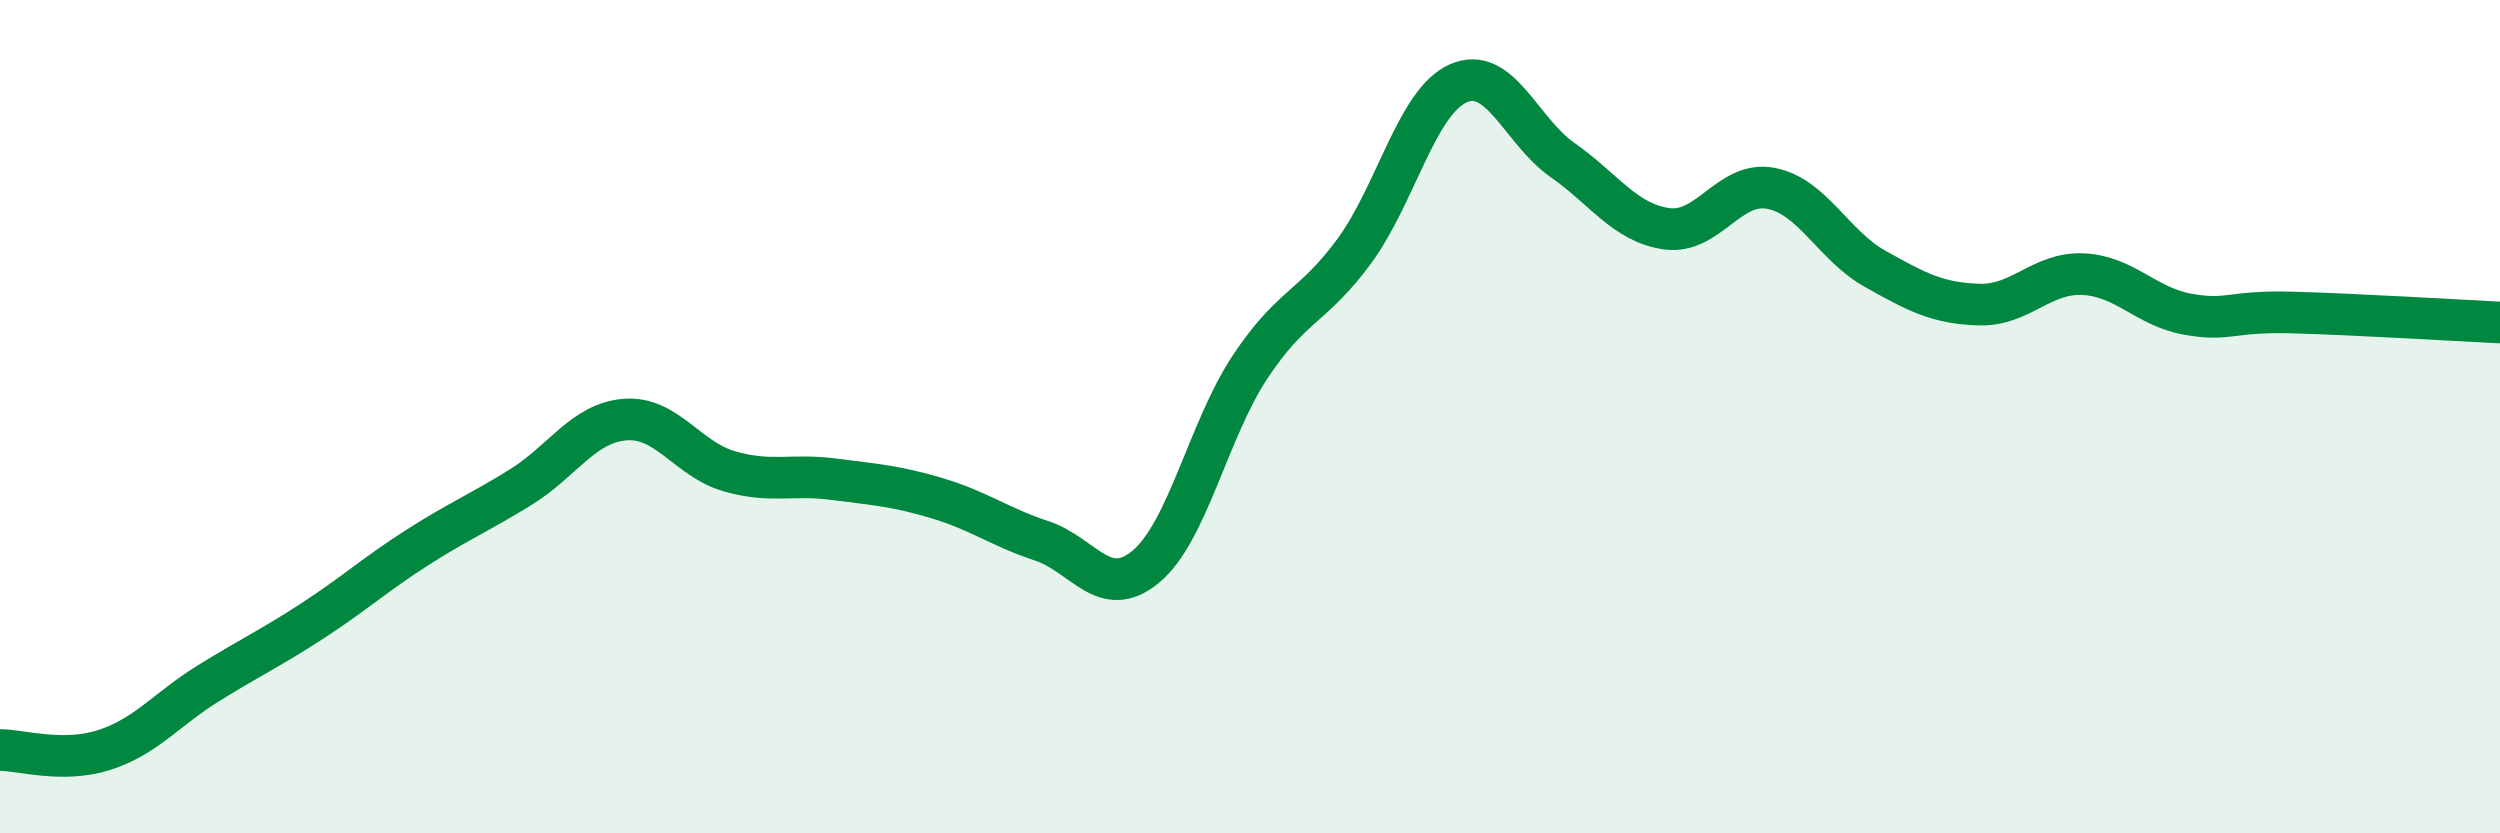
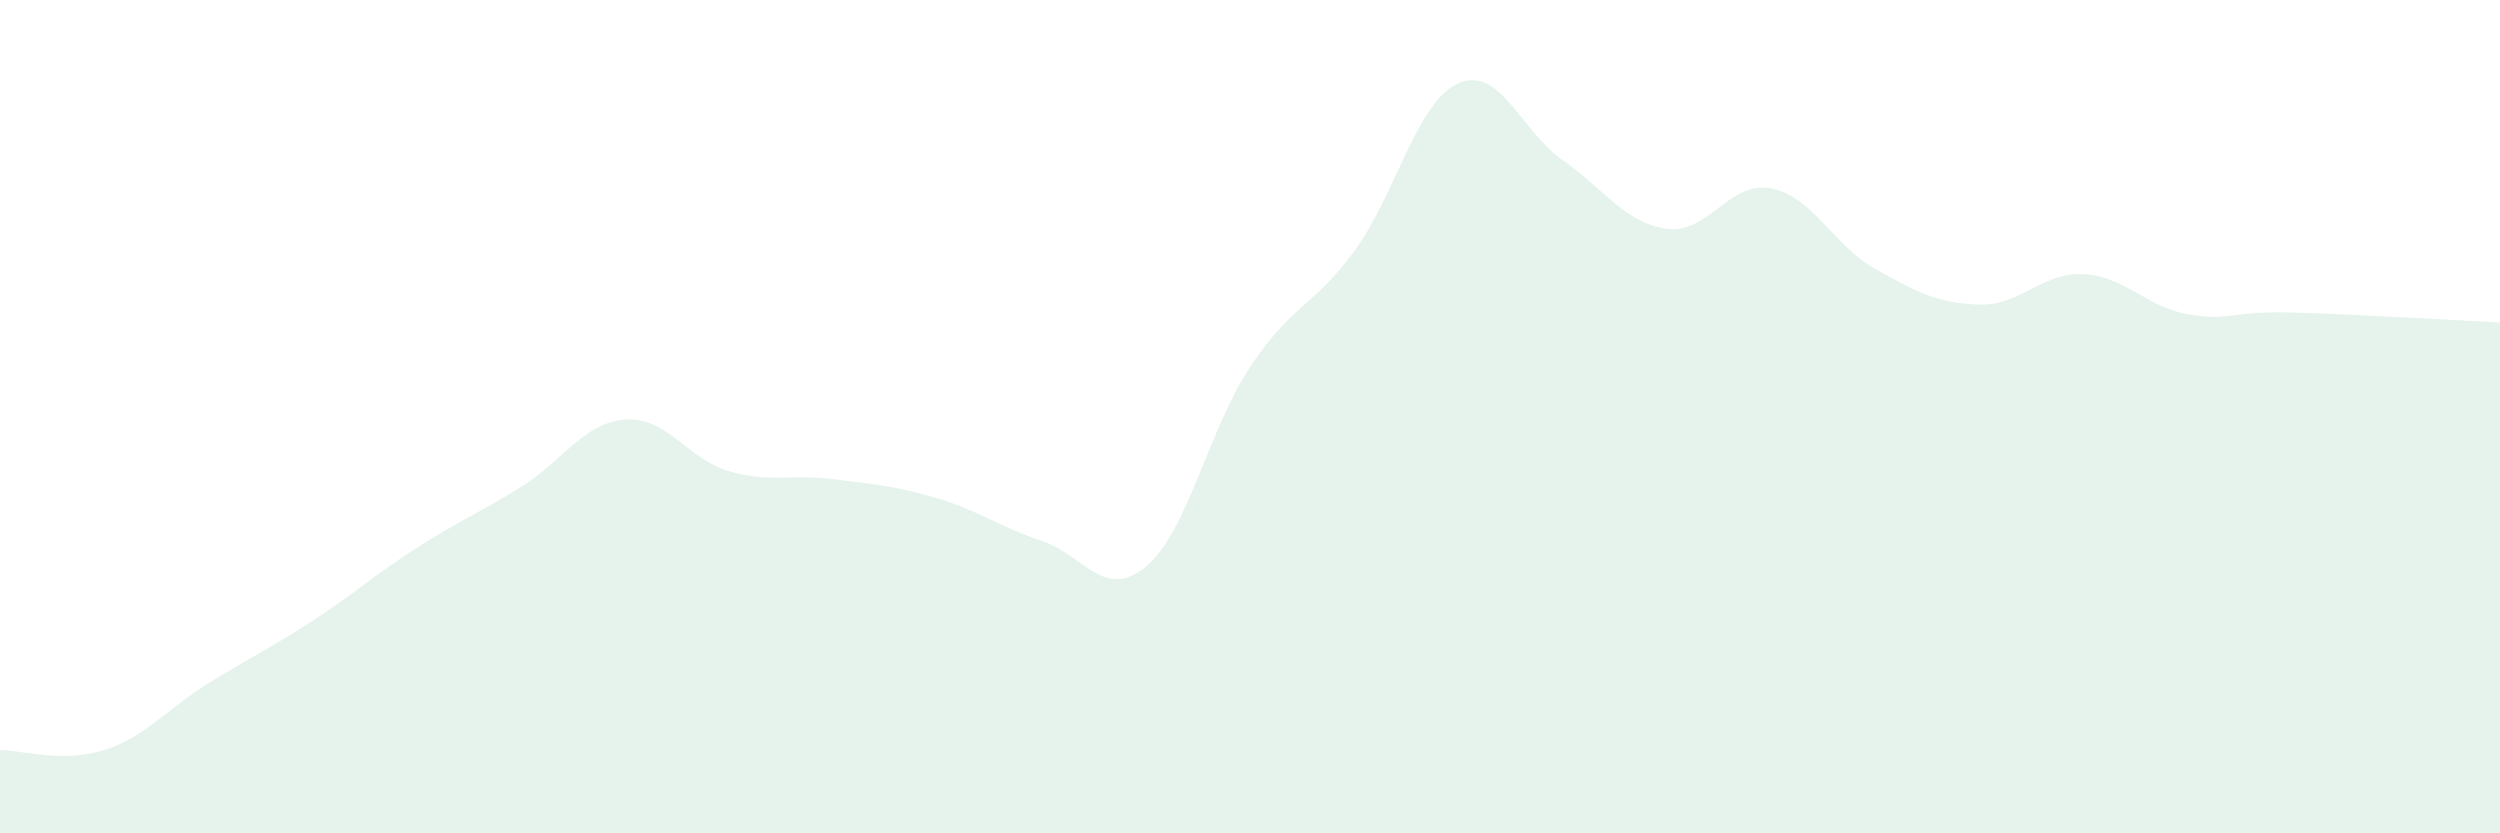
<svg xmlns="http://www.w3.org/2000/svg" width="60" height="20" viewBox="0 0 60 20">
  <path d="M 0,18 C 0.5,18 1.5,18.32 2.5,18 C 3.5,17.68 4,17.02 5,16.4 C 6,15.78 6.5,15.55 7.5,14.9 C 8.5,14.25 9,13.79 10,13.15 C 11,12.51 11.5,12.31 12.5,11.69 C 13.5,11.07 14,10.15 15,10.07 C 16,9.99 16.5,11.02 17.5,11.31 C 18.5,11.6 19,11.37 20,11.5 C 21,11.63 21.5,11.66 22.5,11.96 C 23.5,12.26 24,12.65 25,12.98 C 26,13.31 26.5,14.43 27.5,13.6 C 28.5,12.77 29,10.32 30,8.81 C 31,7.3 31.5,7.39 32.5,6.03 C 33.5,4.67 34,2.44 35,2 C 36,1.56 36.5,3.14 37.5,3.84 C 38.5,4.54 39,5.35 40,5.49 C 41,5.63 41.5,4.33 42.5,4.52 C 43.5,4.71 44,5.89 45,6.45 C 46,7.01 46.5,7.28 47.5,7.31 C 48.5,7.34 49,6.53 50,6.58 C 51,6.63 51.5,7.36 52.5,7.54 C 53.5,7.72 53.5,7.46 55,7.5 C 56.5,7.54 59,7.69 60,7.74L60 20L0 20Z" fill="#008740" opacity="0.1" stroke-linecap="round" stroke-linejoin="round" />
-   <path d="M 0,18 C 0.5,18 1.5,18.32 2.5,18 C 3.5,17.68 4,17.02 5,16.4 C 6,15.78 6.5,15.55 7.5,14.9 C 8.5,14.25 9,13.79 10,13.15 C 11,12.51 11.5,12.31 12.5,11.69 C 13.5,11.07 14,10.15 15,10.07 C 16,9.99 16.5,11.02 17.5,11.31 C 18.5,11.6 19,11.37 20,11.5 C 21,11.63 21.5,11.66 22.5,11.96 C 23.5,12.26 24,12.65 25,12.98 C 26,13.31 26.5,14.43 27.5,13.6 C 28.5,12.77 29,10.32 30,8.81 C 31,7.3 31.5,7.39 32.5,6.03 C 33.5,4.67 34,2.44 35,2 C 36,1.56 36.5,3.14 37.5,3.84 C 38.5,4.54 39,5.35 40,5.49 C 41,5.63 41.5,4.33 42.5,4.52 C 43.5,4.71 44,5.89 45,6.45 C 46,7.01 46.5,7.28 47.5,7.31 C 48.5,7.34 49,6.53 50,6.58 C 51,6.63 51.5,7.36 52.5,7.54 C 53.5,7.72 53.5,7.46 55,7.5 C 56.5,7.54 59,7.69 60,7.74" stroke="#008740" stroke-width="1" fill="none" stroke-linecap="round" stroke-linejoin="round" />
</svg>